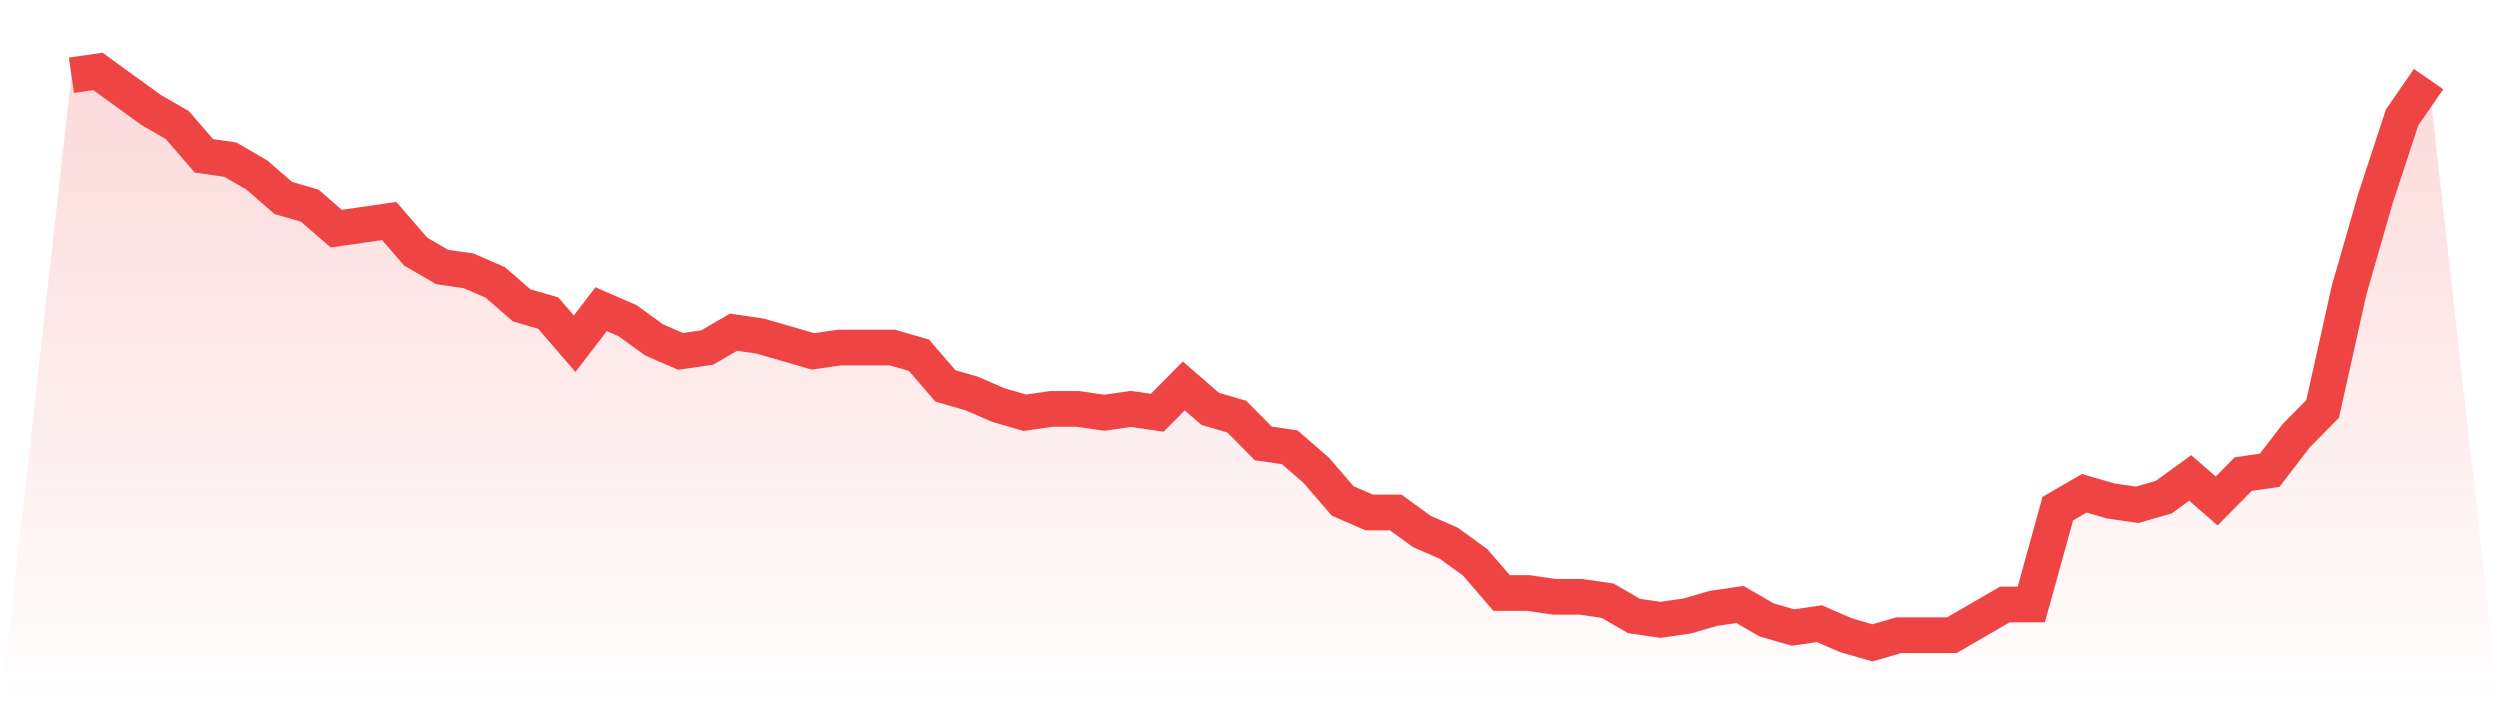
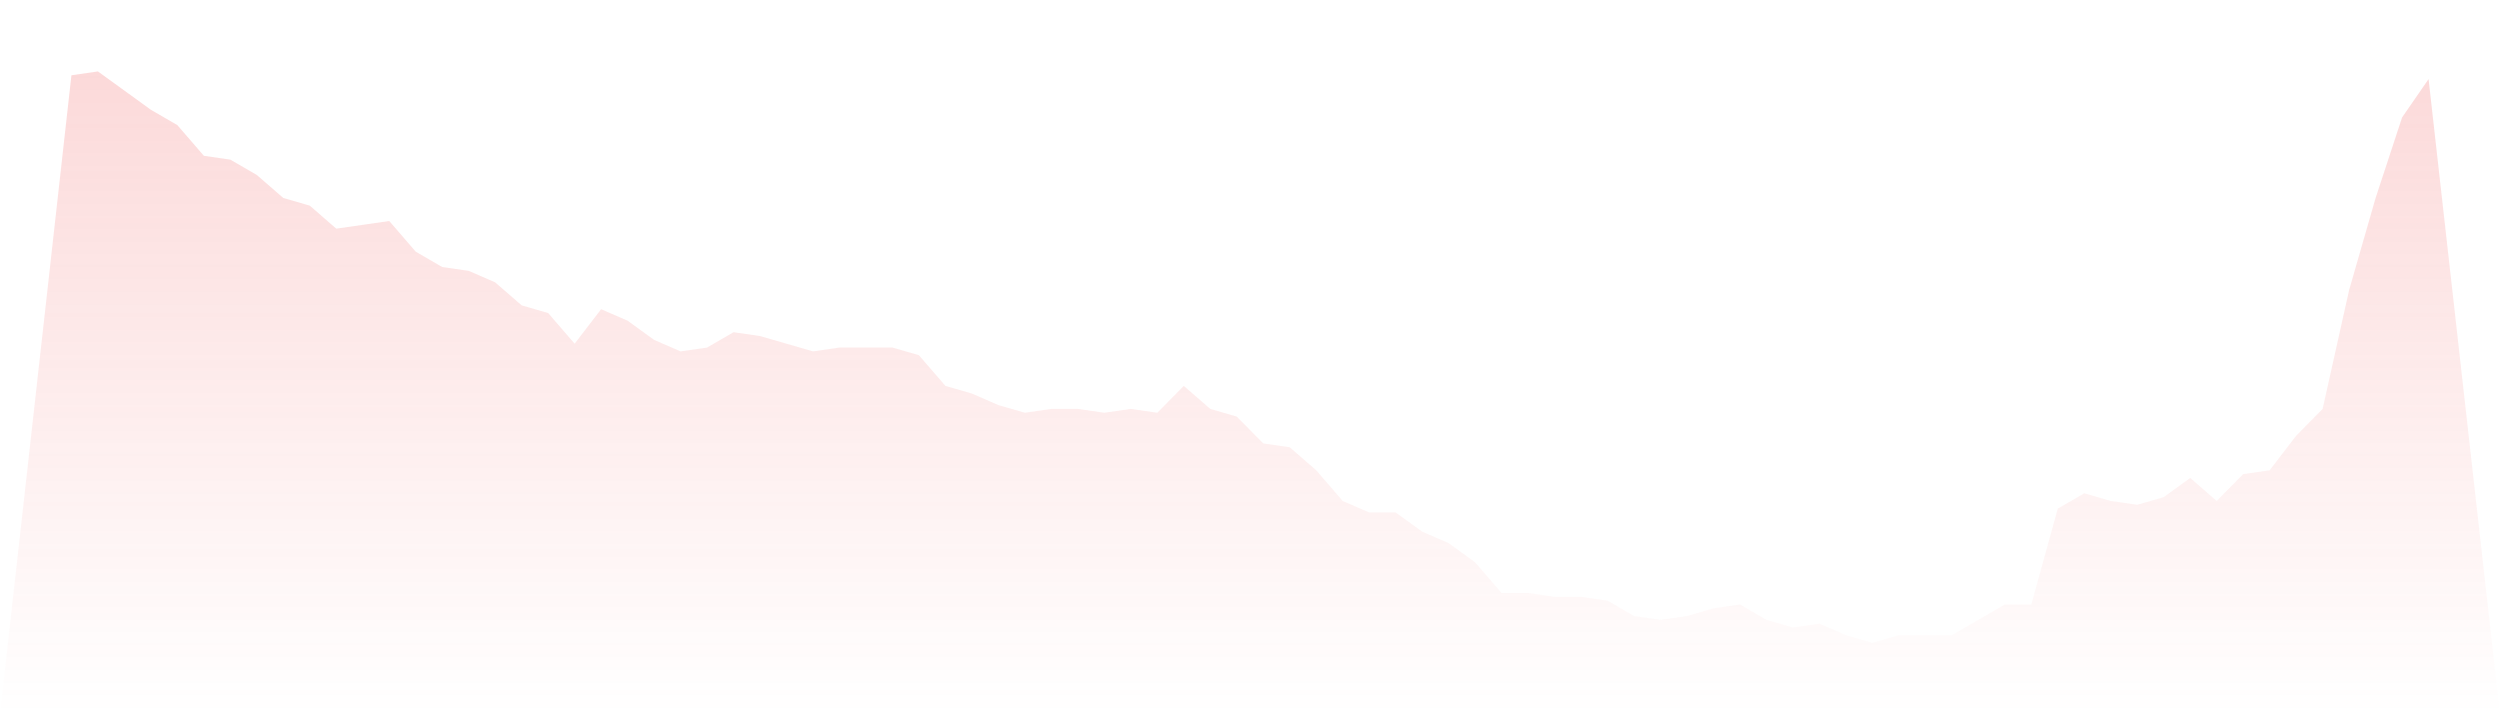
<svg xmlns="http://www.w3.org/2000/svg" viewBox="0 0 140 40">
  <defs>
    <linearGradient id="gradient" x1="0" x2="0" y1="0" y2="1">
      <stop offset="0%" stop-color="#ef4444" stop-opacity="0.2" />
      <stop offset="100%" stop-color="#ef4444" stop-opacity="0" />
    </linearGradient>
  </defs>
  <path d="M4,4.215 L4,4.215 L5.483,4 L6.966,5.074 L8.449,6.148 L9.933,7.007 L11.416,8.725 L12.899,8.94 L14.382,9.799 L15.865,11.087 L17.348,11.517 L18.831,12.805 L20.315,12.591 L21.798,12.376 L23.281,14.094 L24.764,14.953 L26.247,15.168 L27.73,15.812 L29.213,17.101 L30.697,17.53 L32.18,19.248 L33.663,17.315 L35.146,17.96 L36.629,19.034 L38.112,19.678 L39.596,19.463 L41.079,18.604 L42.562,18.819 L44.045,19.248 L45.528,19.678 L47.011,19.463 L48.494,19.463 L49.978,19.463 L51.461,19.893 L52.944,21.611 L54.427,22.04 L55.91,22.685 L57.393,23.114 L58.876,22.899 L60.36,22.899 L61.843,23.114 L63.326,22.899 L64.809,23.114 L66.292,21.611 L67.775,22.899 L69.258,23.329 L70.742,24.832 L72.225,25.047 L73.708,26.336 L75.191,28.054 L76.674,28.698 L78.157,28.698 L79.64,29.772 L81.124,30.416 L82.607,31.49 L84.09,33.208 L85.573,33.208 L87.056,33.423 L88.539,33.423 L90.022,33.638 L91.506,34.497 L92.989,34.711 L94.472,34.497 L95.955,34.067 L97.438,33.852 L98.921,34.711 L100.404,35.141 L101.888,34.926 L103.371,35.57 L104.854,36 L106.337,35.57 L107.82,35.57 L109.303,35.57 L110.787,34.711 L112.27,33.852 L113.753,33.852 L115.236,28.483 L116.719,27.624 L118.202,28.054 L119.685,28.268 L121.169,27.839 L122.652,26.765 L124.135,28.054 L125.618,26.55 L127.101,26.336 L128.584,24.403 L130.067,22.899 L131.551,16.242 L133.034,11.087 L134.517,6.577 L136,4.43 L140,40 L0,40 z" fill="url(#gradient)" />
-   <path d="M4,4.215 L4,4.215 L5.483,4 L6.966,5.074 L8.449,6.148 L9.933,7.007 L11.416,8.725 L12.899,8.94 L14.382,9.799 L15.865,11.087 L17.348,11.517 L18.831,12.805 L20.315,12.591 L21.798,12.376 L23.281,14.094 L24.764,14.953 L26.247,15.168 L27.73,15.812 L29.213,17.101 L30.697,17.53 L32.18,19.248 L33.663,17.315 L35.146,17.96 L36.629,19.034 L38.112,19.678 L39.596,19.463 L41.079,18.604 L42.562,18.819 L44.045,19.248 L45.528,19.678 L47.011,19.463 L48.494,19.463 L49.978,19.463 L51.461,19.893 L52.944,21.611 L54.427,22.04 L55.91,22.685 L57.393,23.114 L58.876,22.899 L60.36,22.899 L61.843,23.114 L63.326,22.899 L64.809,23.114 L66.292,21.611 L67.775,22.899 L69.258,23.329 L70.742,24.832 L72.225,25.047 L73.708,26.336 L75.191,28.054 L76.674,28.698 L78.157,28.698 L79.64,29.772 L81.124,30.416 L82.607,31.49 L84.09,33.208 L85.573,33.208 L87.056,33.423 L88.539,33.423 L90.022,33.638 L91.506,34.497 L92.989,34.711 L94.472,34.497 L95.955,34.067 L97.438,33.852 L98.921,34.711 L100.404,35.141 L101.888,34.926 L103.371,35.57 L104.854,36 L106.337,35.57 L107.82,35.57 L109.303,35.57 L110.787,34.711 L112.27,33.852 L113.753,33.852 L115.236,28.483 L116.719,27.624 L118.202,28.054 L119.685,28.268 L121.169,27.839 L122.652,26.765 L124.135,28.054 L125.618,26.55 L127.101,26.336 L128.584,24.403 L130.067,22.899 L131.551,16.242 L133.034,11.087 L134.517,6.577 L136,4.43" fill="none" stroke="#ef4444" stroke-width="2" />
</svg>